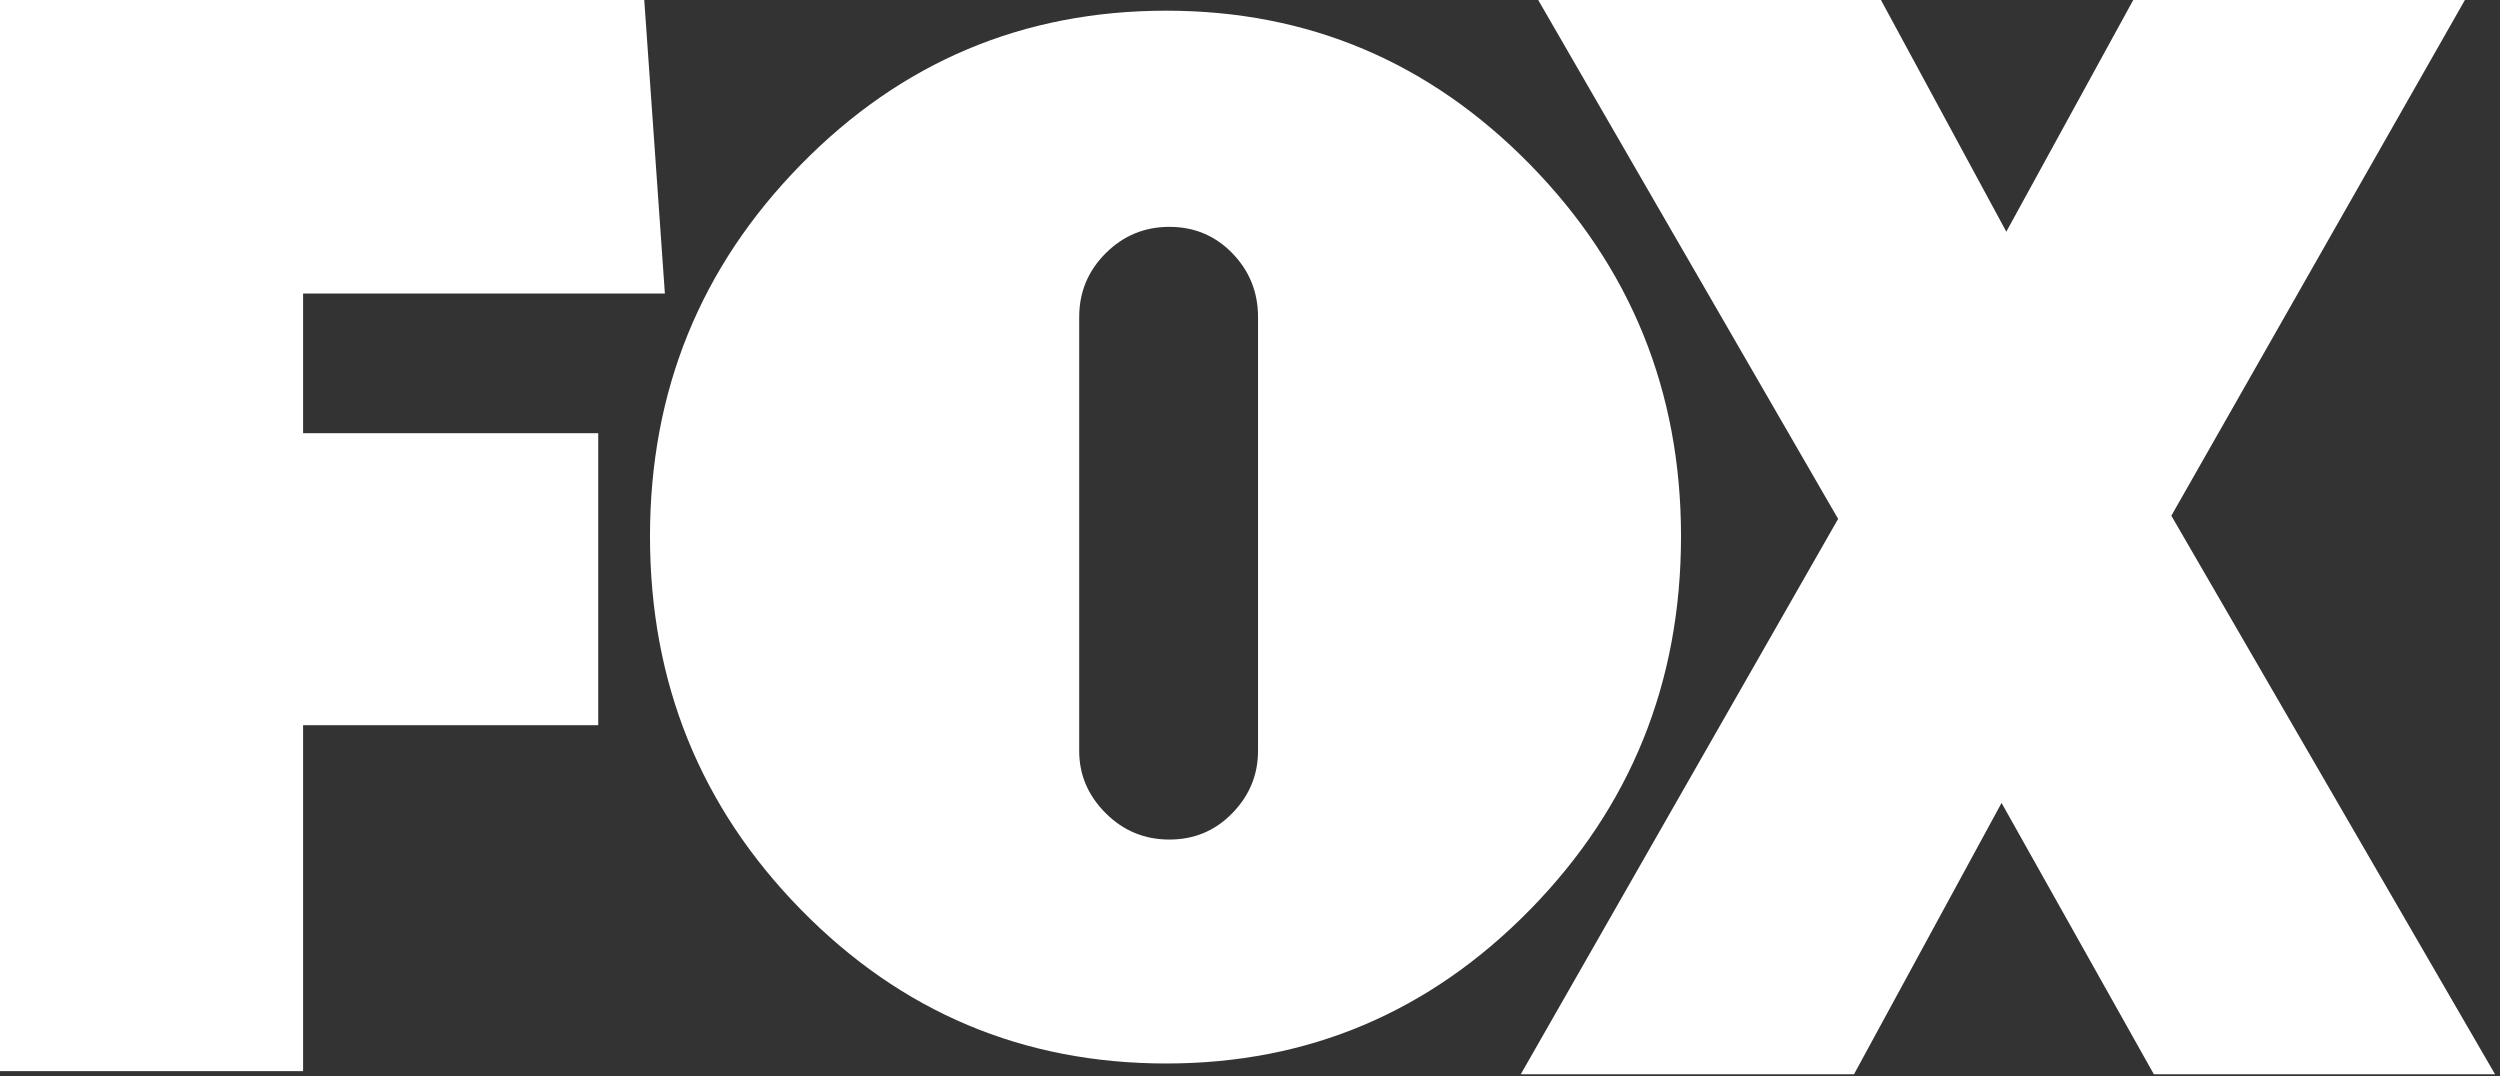
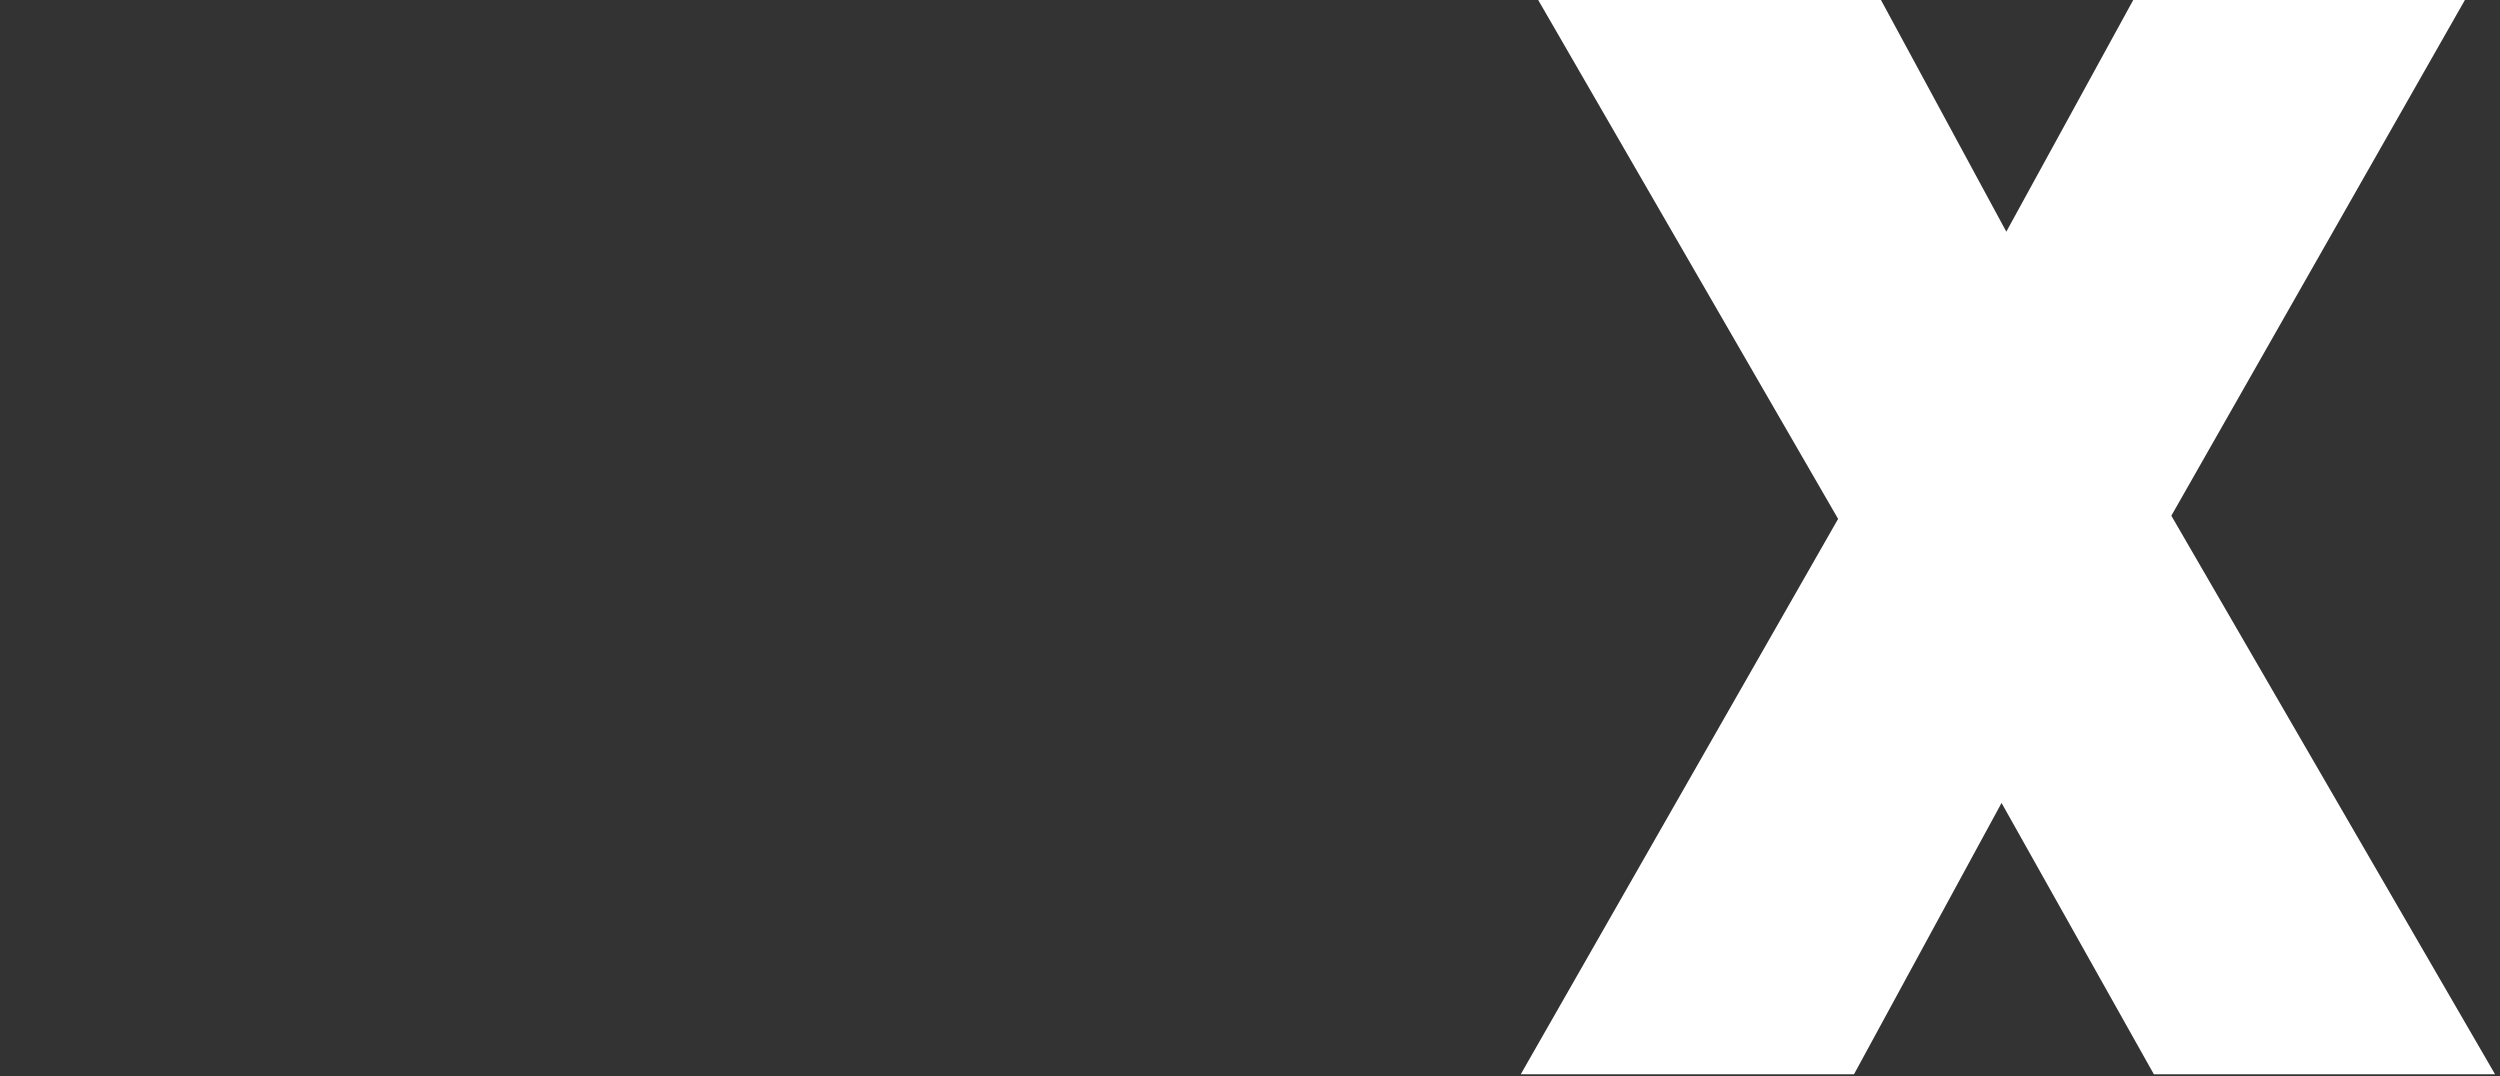
<svg xmlns="http://www.w3.org/2000/svg" width="497" height="214" viewBox="0 0 497 214" fill="none">
  <rect x="0" y="0" width="497" height="214" fill="#333333" stroke="none" />
-   <path d="M60.254 58.361V86.121H118.929V144.168H60.254V212.936H0V0H128.077L132.179 58.361H60.254Z" fill="white" />
-   <path d="M304.197 32.732C324.186 53.136 334.186 77.766 334.186 106.618C334.186 135.68 324.185 160.411 304.197 180.817C284.204 201.22 260.091 211.422 231.857 211.422C203.415 211.422 179.195 201.22 159.207 180.817C139.213 160.412 129.219 135.68 129.219 106.618C129.219 77.765 139.213 53.136 159.207 32.732C179.195 12.328 203.415 2.125 231.857 2.125C260.091 2.125 284.204 12.328 304.197 32.732ZM214.544 149.281C214.544 154.026 216.293 158.146 219.8 161.648C223.301 165.155 227.529 166.904 232.475 166.904C237.421 166.904 241.595 165.155 244.996 161.648C248.397 158.146 250.097 154.026 250.097 149.281V63.028C250.097 58.082 248.397 53.86 244.996 50.353C241.596 46.852 237.422 45.098 232.475 45.098C227.529 45.098 223.302 46.852 219.8 50.353C216.292 53.86 214.544 58.082 214.544 63.028V149.281Z" fill="white" />
  <path d="M428.192 213.569L397.909 159.624L368.571 213.569H302.324L365.417 103.156L305.794 0H373.934L398.856 46.058L424.092 0H490.023L431.662 102.525L496.017 213.568H428.192V213.569Z" fill="white" />
</svg>